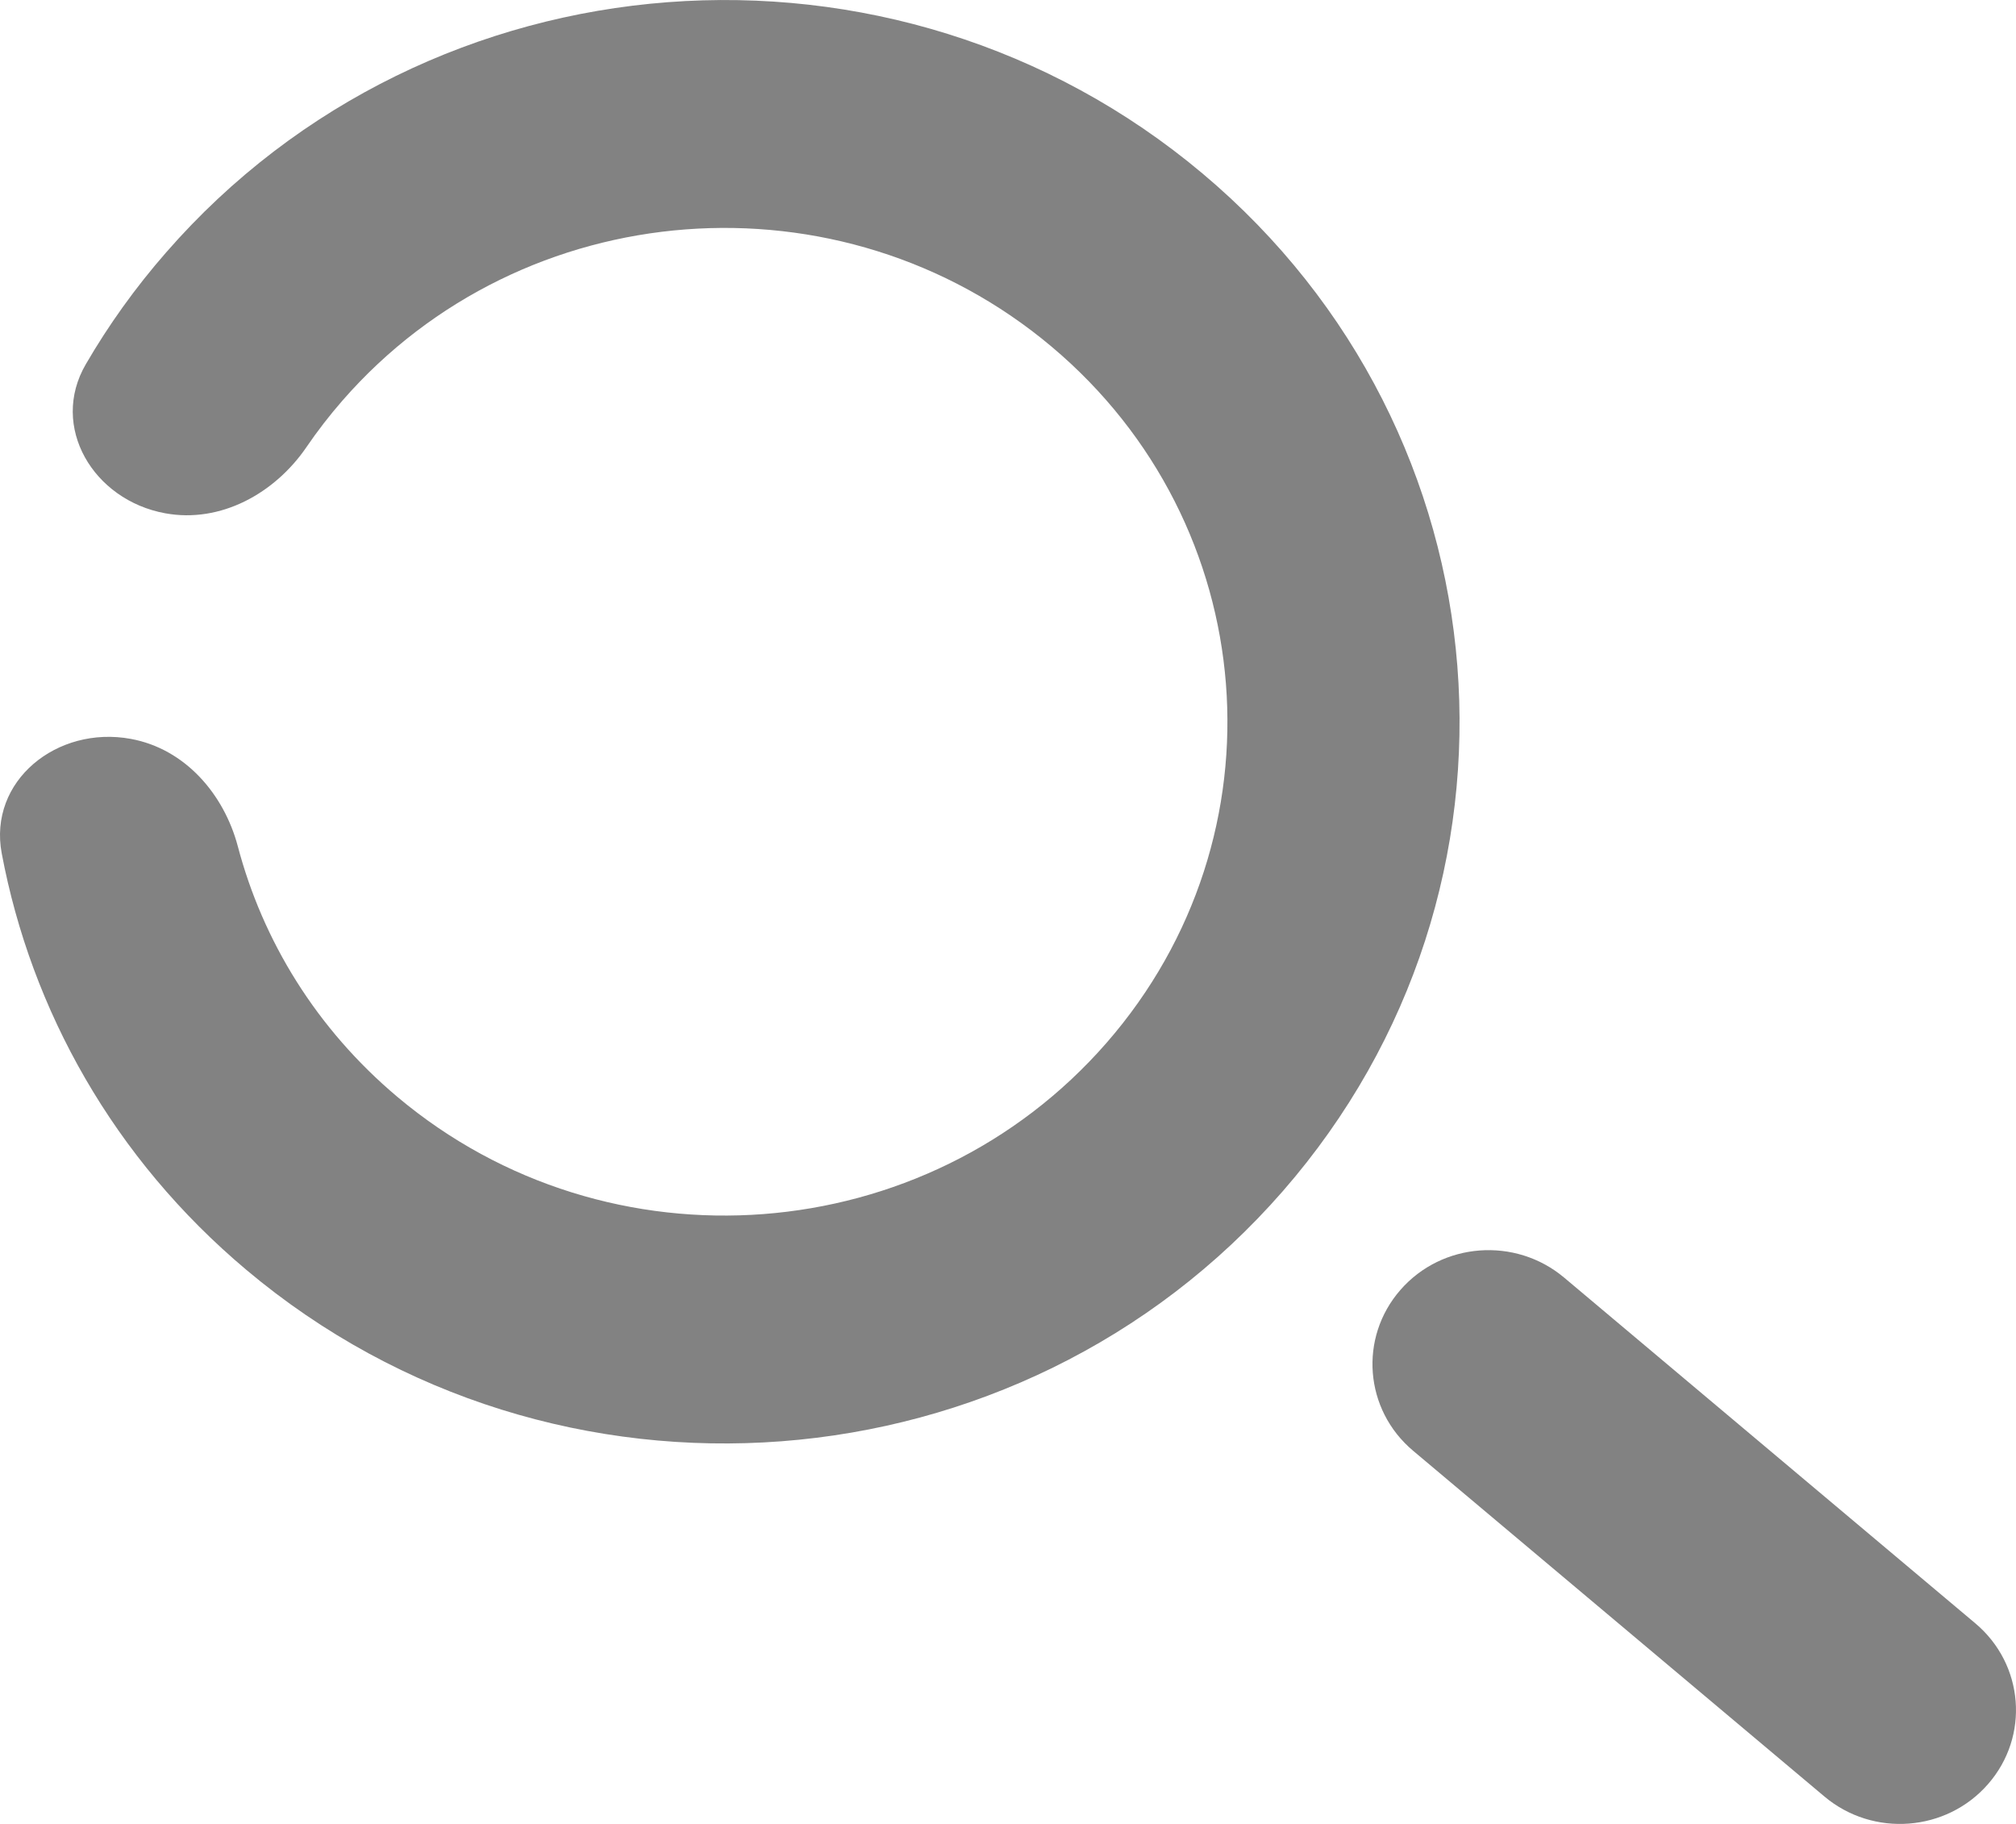
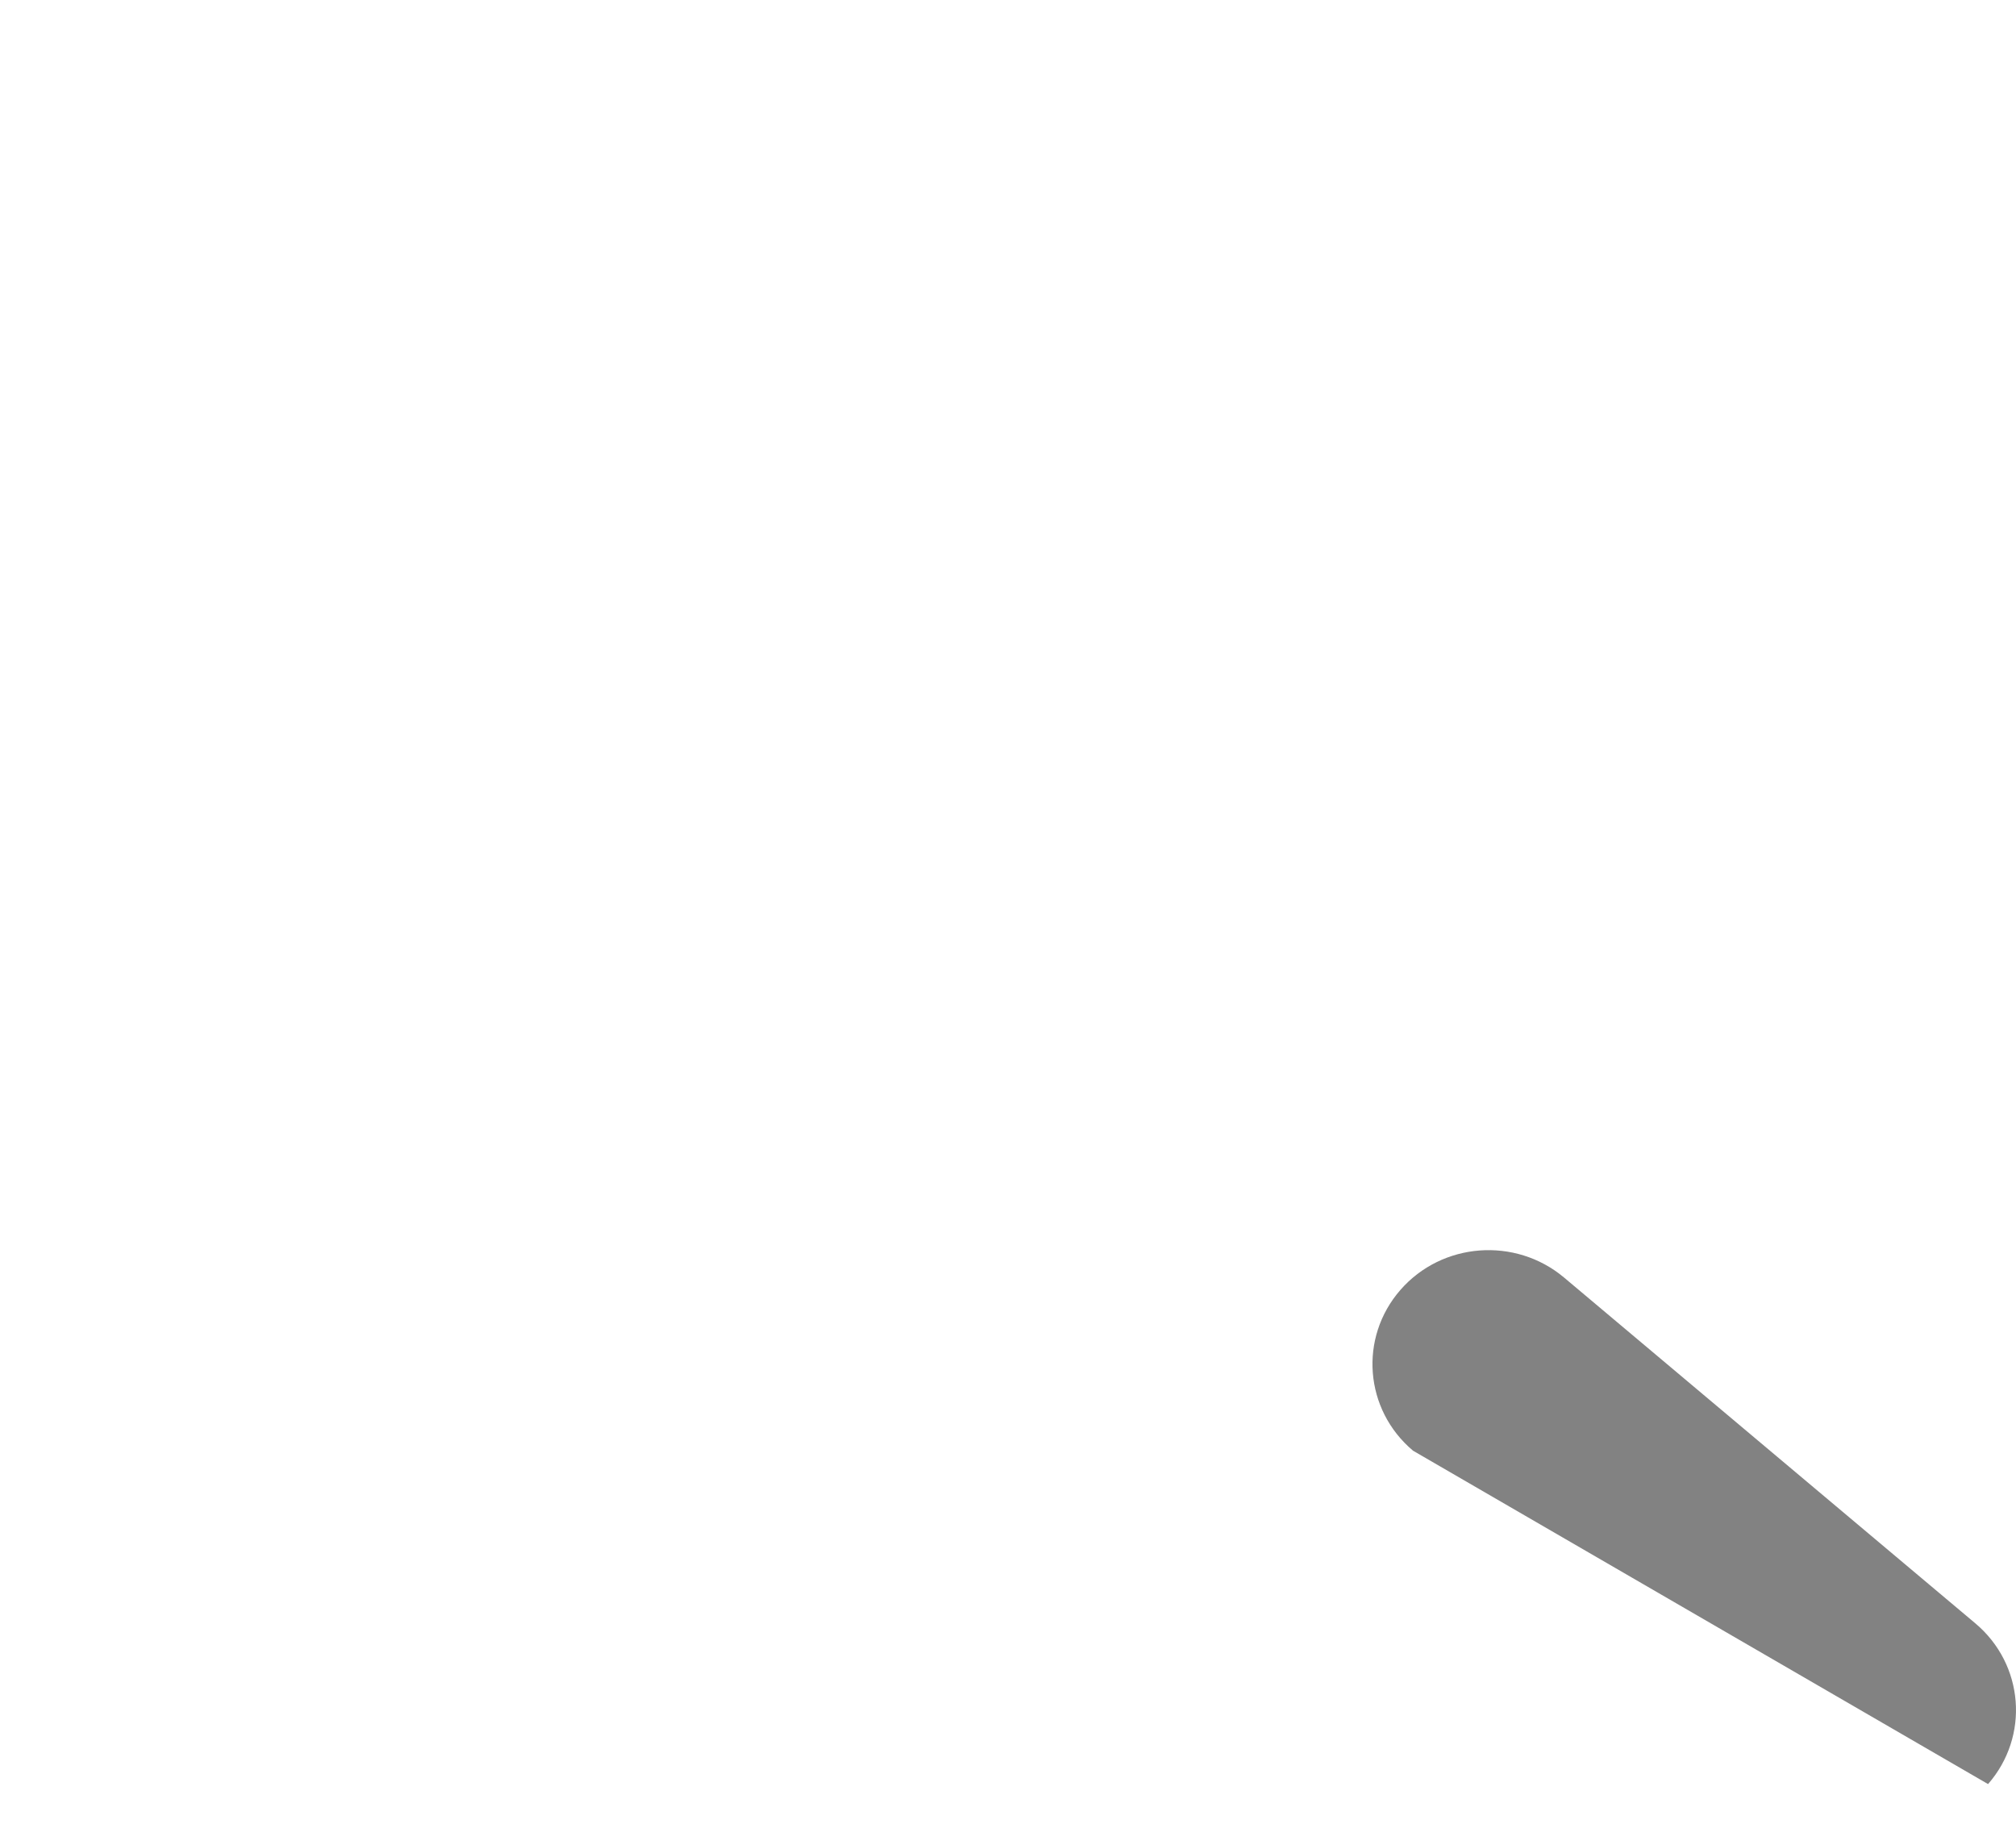
<svg xmlns="http://www.w3.org/2000/svg" width="21" height="19" viewBox="0 0 21 19" fill="none">
-   <path d="M14.719 15.112C14.212 14.685 14.153 13.936 14.587 13.438C15.021 12.94 15.784 12.882 16.292 13.308L20.577 16.911C21.084 17.338 21.144 18.087 20.709 18.585C20.275 19.083 19.512 19.141 19.005 18.715L14.719 15.112Z" fill="#828282" />
-   <path d="M10.954 3.611C13.152 5.459 13.408 8.706 11.526 10.864C9.644 13.022 6.337 13.274 4.139 11.426C3.294 10.715 2.736 9.798 2.477 8.815C2.332 8.27 1.926 7.8 1.362 7.697C0.594 7.556 -0.124 8.135 0.018 8.89C0.325 10.522 1.183 12.066 2.567 13.229C5.779 15.93 10.613 15.562 13.363 12.408C16.113 9.254 15.739 4.508 12.527 1.808C9.315 -0.893 4.481 -0.525 1.731 2.629C1.409 2.997 1.13 3.388 0.894 3.794C0.515 4.444 0.971 5.21 1.721 5.347C2.3 5.453 2.864 5.138 3.192 4.658C3.306 4.491 3.431 4.329 3.567 4.173C5.449 2.015 8.756 1.763 10.954 3.611Z" fill="#828282" />
+   <path d="M14.719 15.112C14.212 14.685 14.153 13.936 14.587 13.438C15.021 12.94 15.784 12.882 16.292 13.308L20.577 16.911C21.084 17.338 21.144 18.087 20.709 18.585L14.719 15.112Z" fill="#828282" />
</svg>